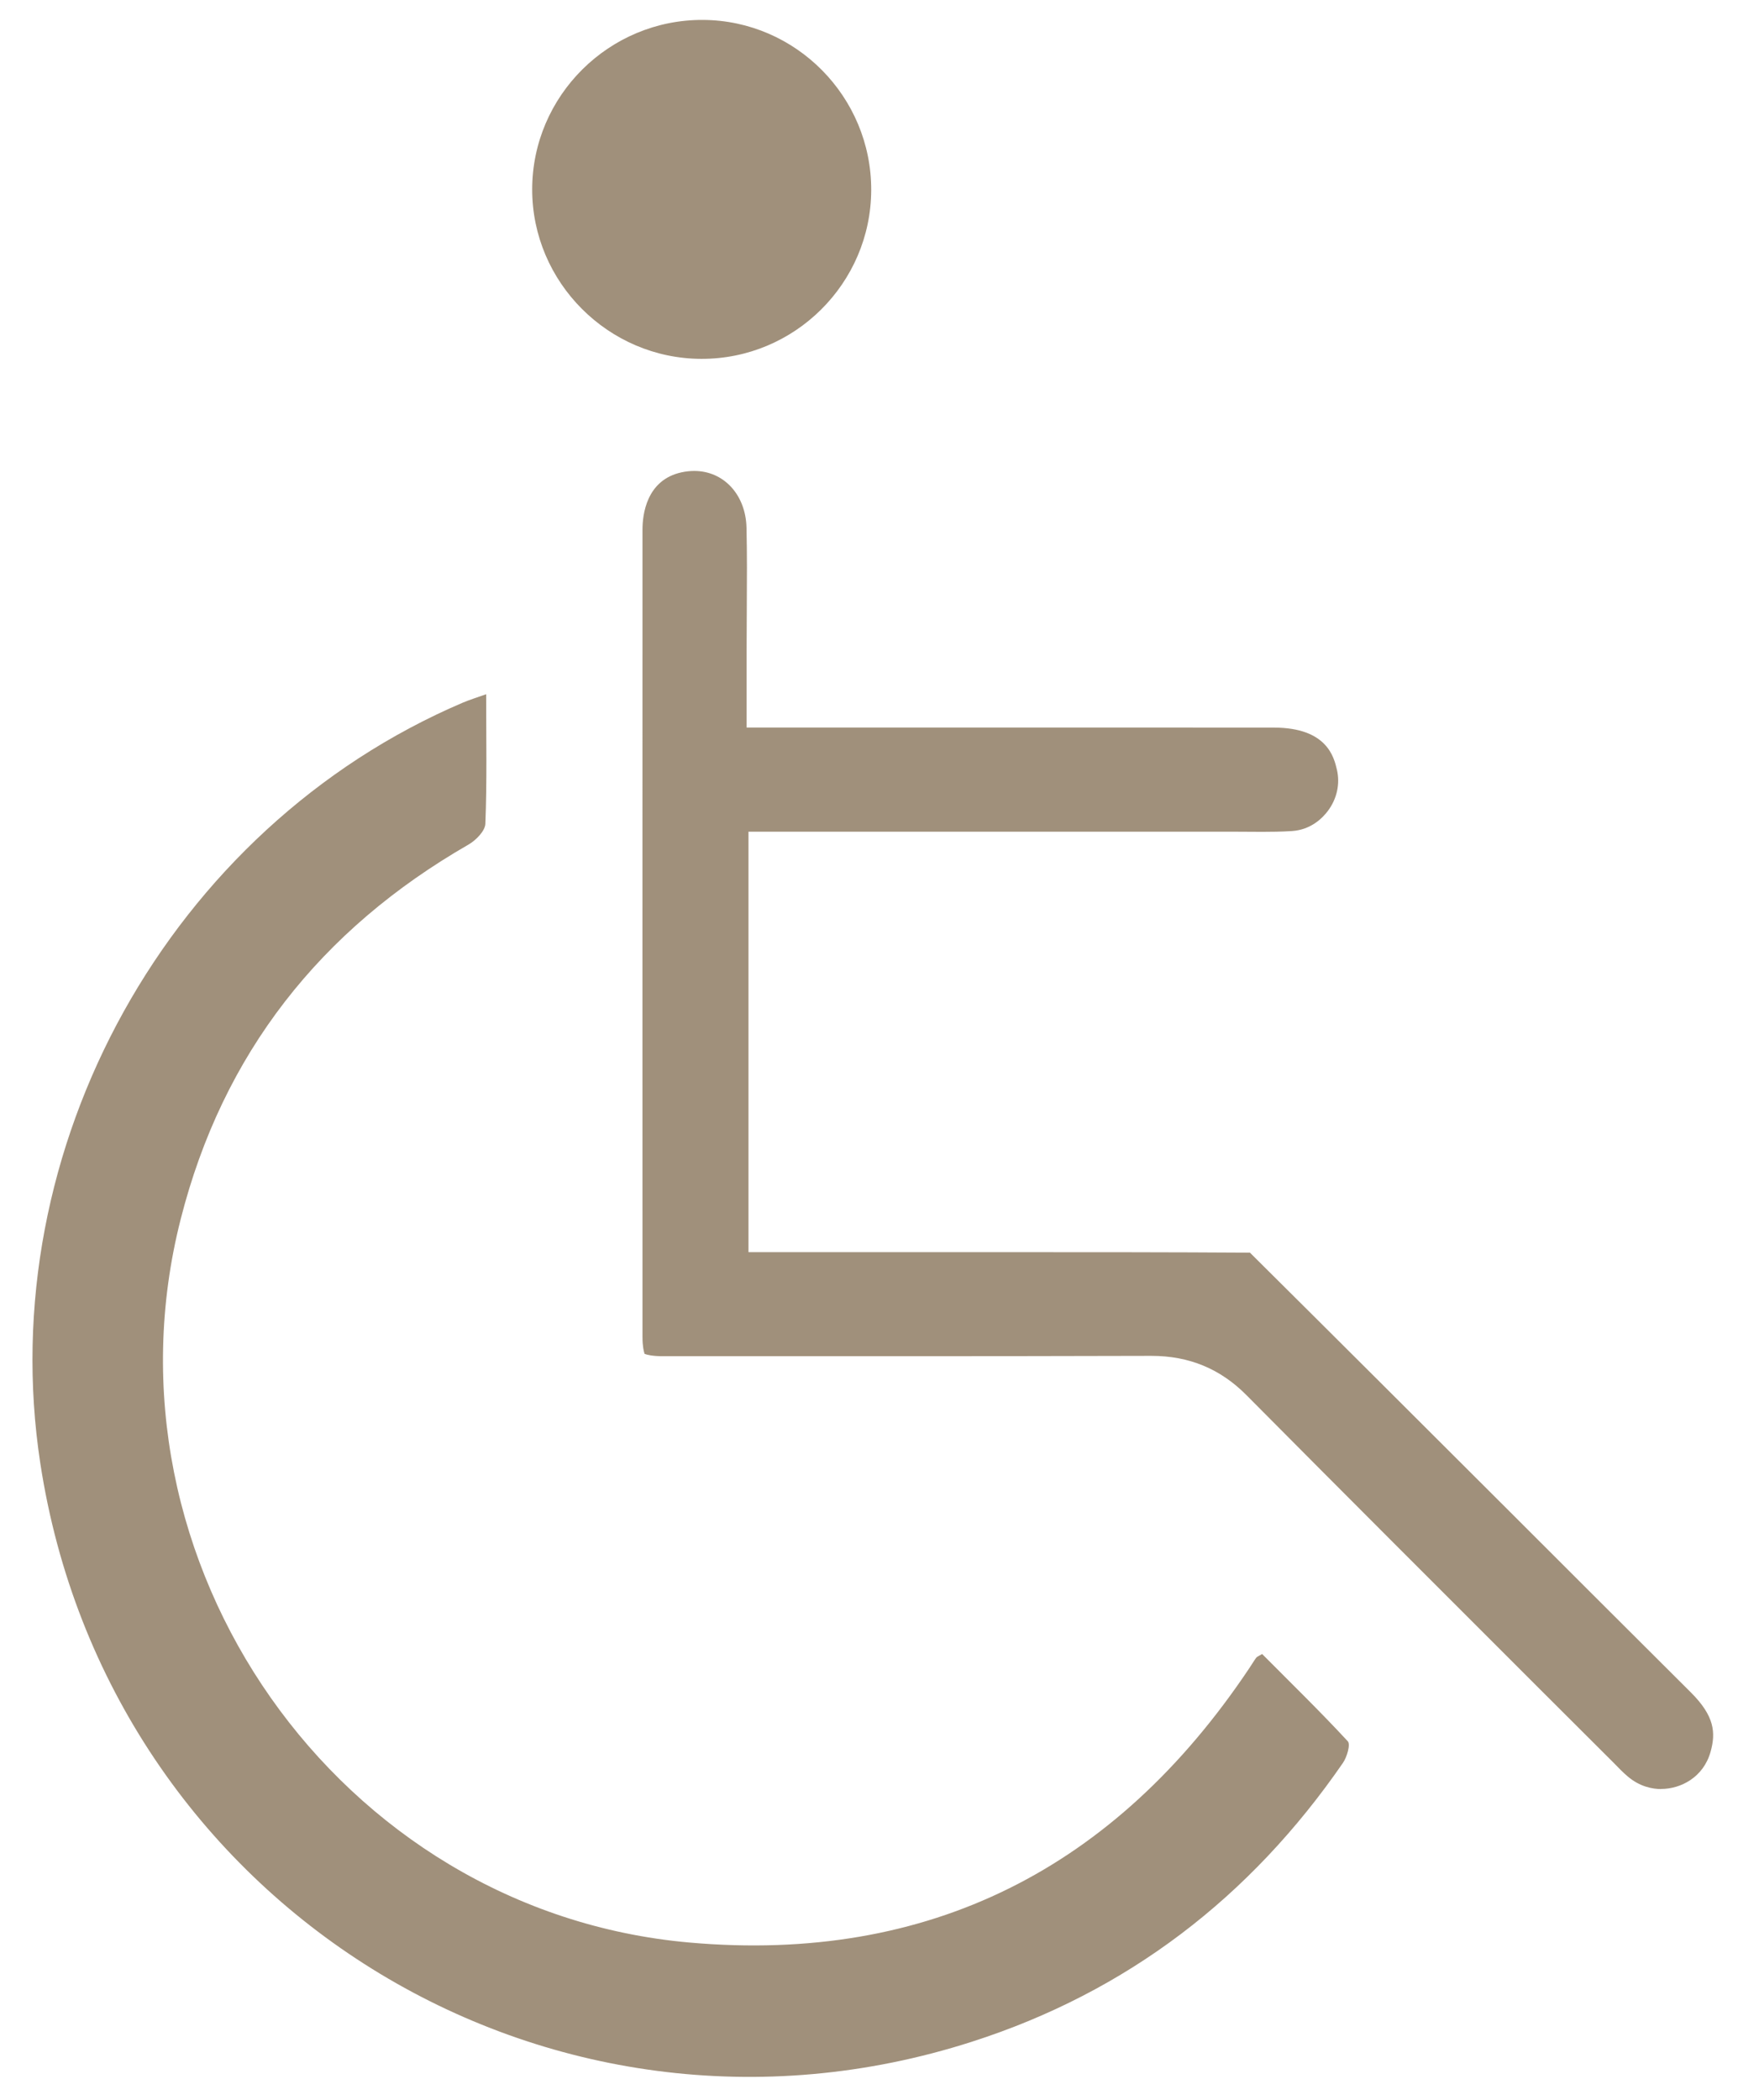
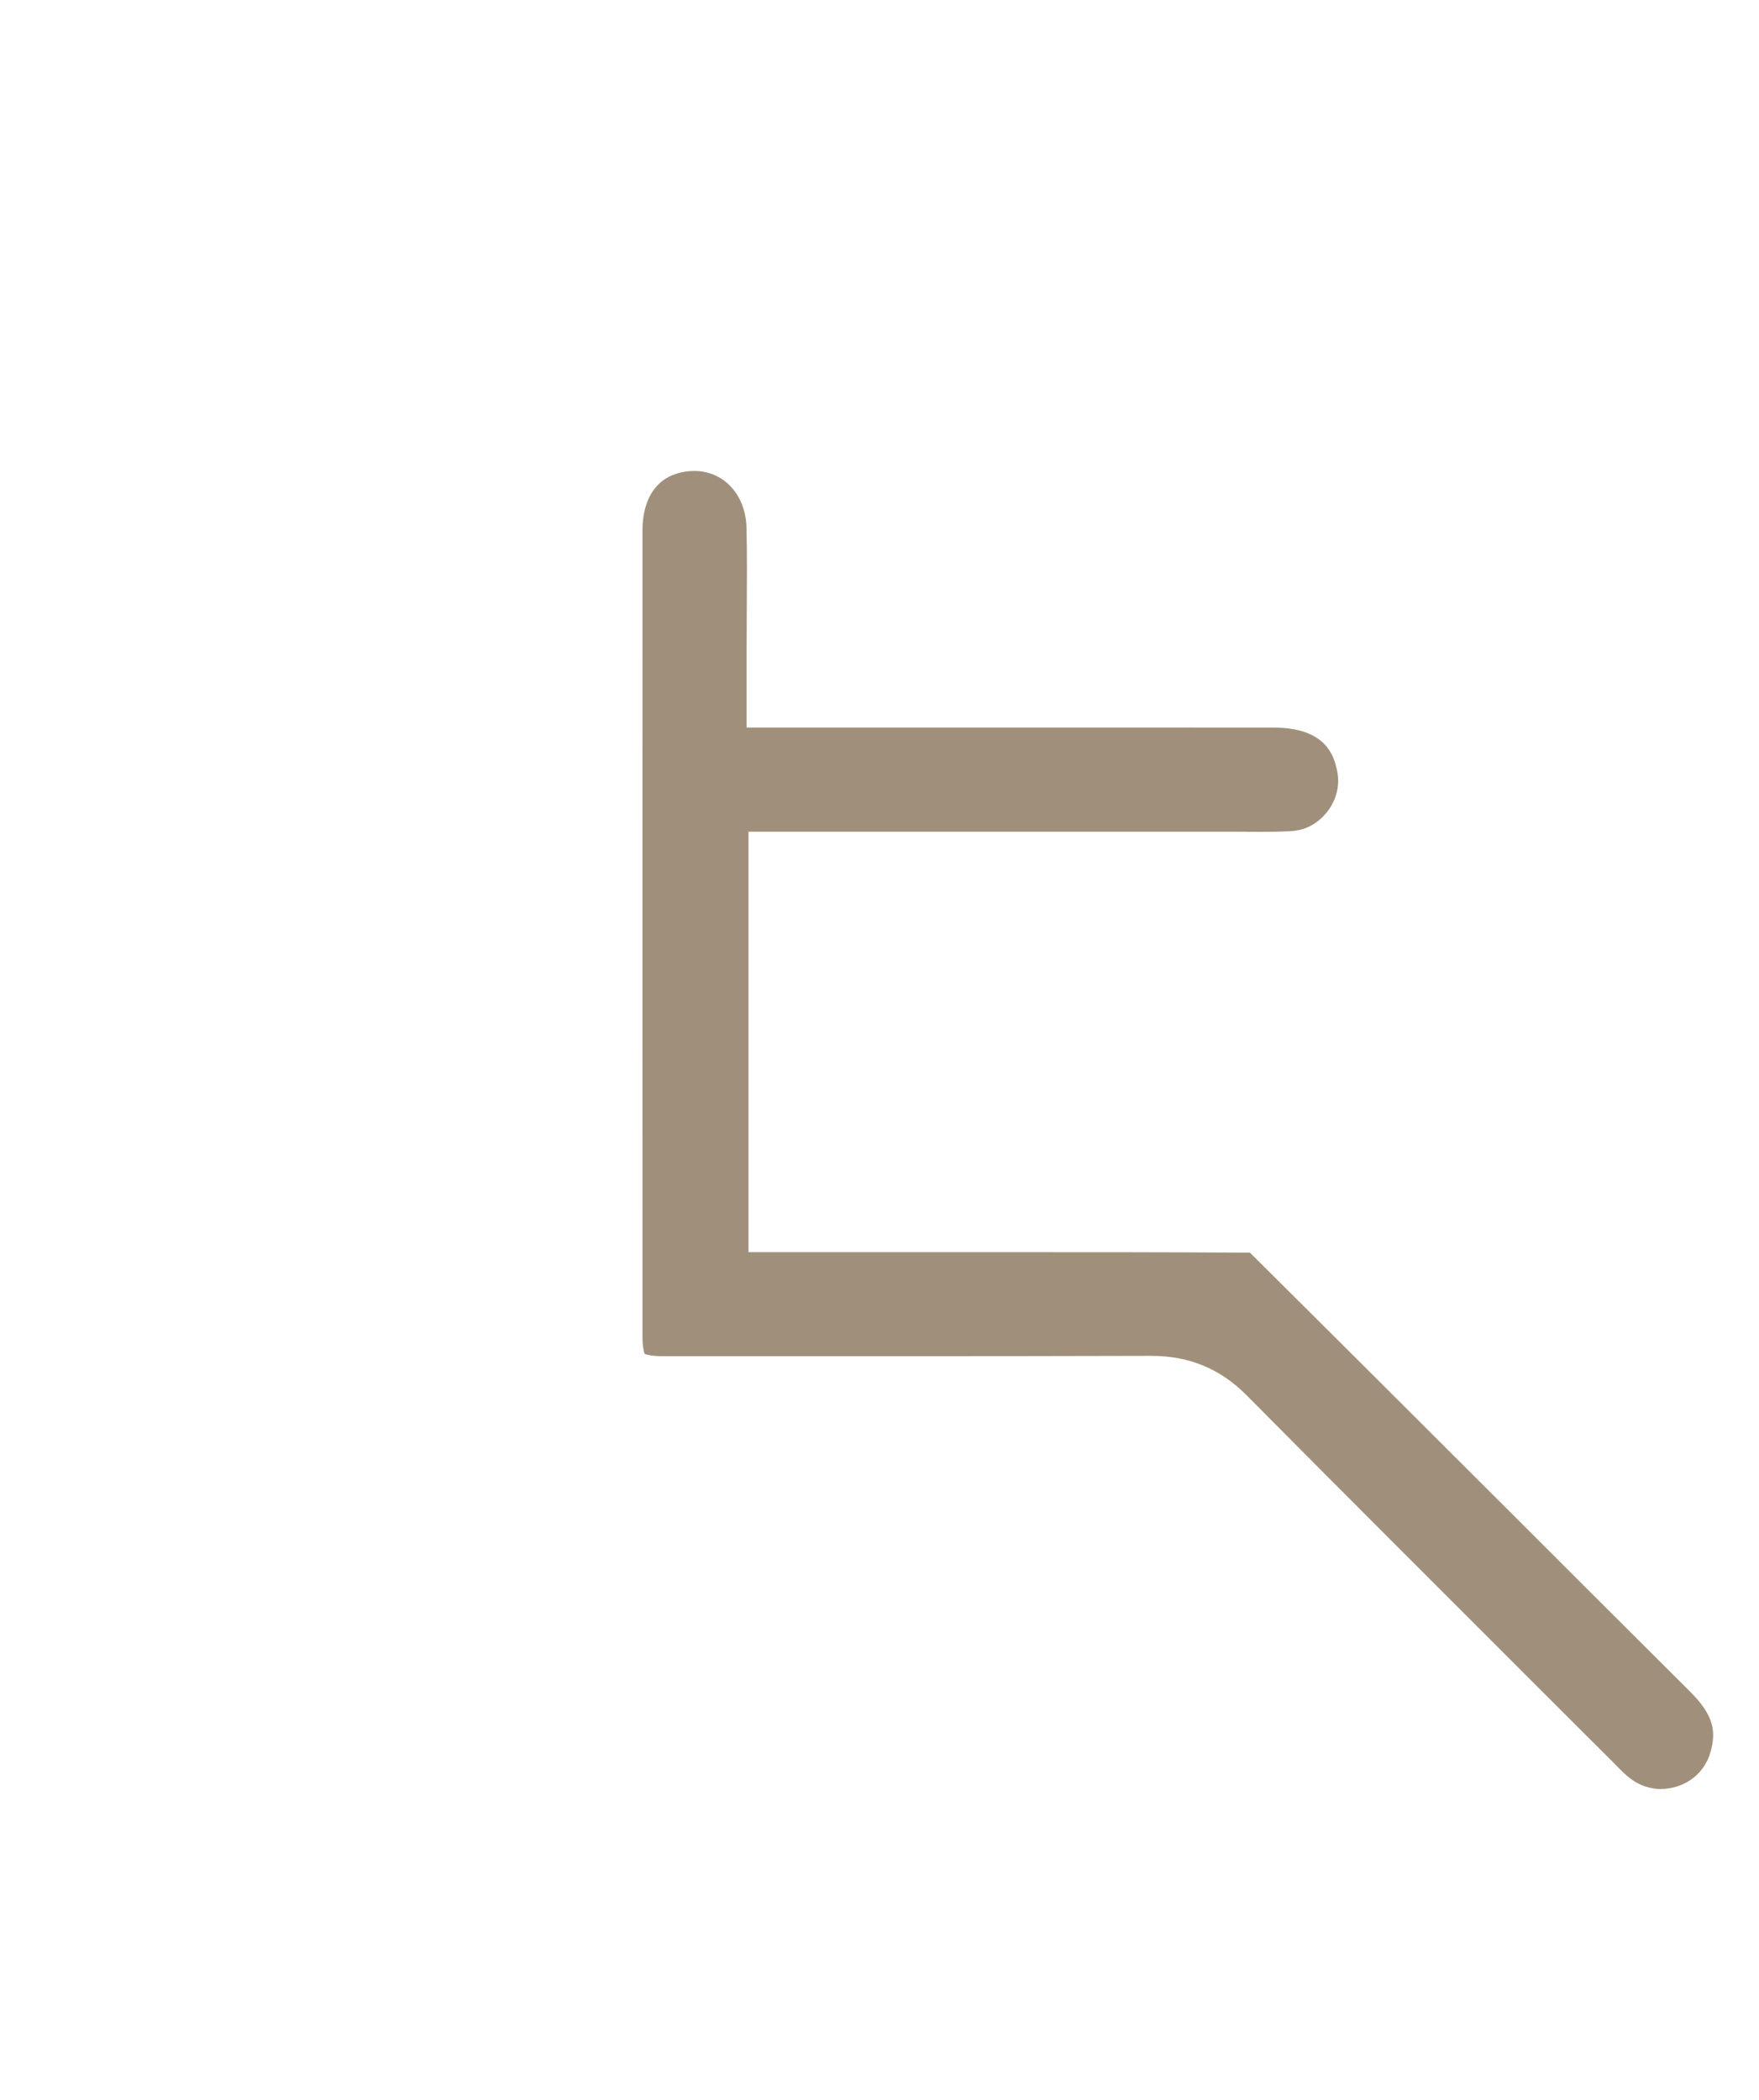
<svg xmlns="http://www.w3.org/2000/svg" width="31" height="37" viewBox="0 0 31 37" fill="none">
  <path d="M29.277 31.523C29.125 31.523 28.899 31.483 28.683 31.298C28.61 31.236 28.526 31.152 28.439 31.061L27.134 29.759C25.437 28.063 23.683 26.311 21.966 24.581C21.505 24.117 20.956 23.89 20.291 23.89C18.678 23.895 17.073 23.896 15.47 23.896H11.674C11.504 23.896 11.402 23.872 11.36 23.855C11.346 23.814 11.323 23.72 11.323 23.564C11.323 18.819 11.321 14.076 11.323 9.331C11.323 9.072 11.39 8.456 12.013 8.322C12.088 8.306 12.163 8.298 12.235 8.298C12.756 8.298 13.142 8.718 13.156 9.296C13.167 9.764 13.164 10.234 13.161 10.731C13.161 10.964 13.158 11.198 13.158 11.439V12.819H19.349C20.384 12.819 21.418 12.819 22.451 12.82C23.39 12.822 23.51 13.343 23.562 13.565C23.619 13.812 23.562 14.074 23.403 14.287C23.311 14.41 23.108 14.62 22.77 14.643C22.586 14.655 22.391 14.657 22.244 14.657C22.155 14.657 21.784 14.654 21.689 14.654C20.571 14.654 13.191 14.654 13.191 14.654V22.063H17.994C19.192 22.063 20.601 22.063 22.029 22.072C23.559 23.591 25.108 25.138 26.607 26.634C27.671 27.697 28.735 28.761 29.8 29.821C30.217 30.237 30.241 30.53 30.146 30.868C30.019 31.319 29.618 31.521 29.277 31.521V31.523Z" fill="#A0907B" />
-   <path d="M22.242 29.144C22.18 29.182 22.152 29.191 22.138 29.21C22.094 29.271 22.055 29.338 22.012 29.401C19.658 32.918 16.379 34.601 12.148 34.227C5.962 33.678 1.649 27.519 3.184 21.483C3.926 18.563 5.649 16.38 8.257 14.881C8.387 14.806 8.55 14.642 8.554 14.513C8.583 13.775 8.568 13.035 8.568 12.232C8.393 12.294 8.275 12.331 8.16 12.379C2.997 14.58 -0.141 20.229 0.711 25.788C1.902 33.554 9.65 38.374 17.125 35.976C19.865 35.098 22.037 33.428 23.668 31.061C23.738 30.959 23.805 30.735 23.752 30.68C23.262 30.151 22.744 29.647 22.242 29.142V29.144Z" fill="#A0907B" />
-   <path d="M12.362 6.323C14.005 6.327 15.348 4.991 15.354 3.351C15.359 1.708 14.028 0.36 12.39 0.351C10.736 0.342 9.379 1.688 9.379 3.339C9.379 4.974 10.723 6.32 12.361 6.323H12.362Z" fill="#A0907B" />
</svg>